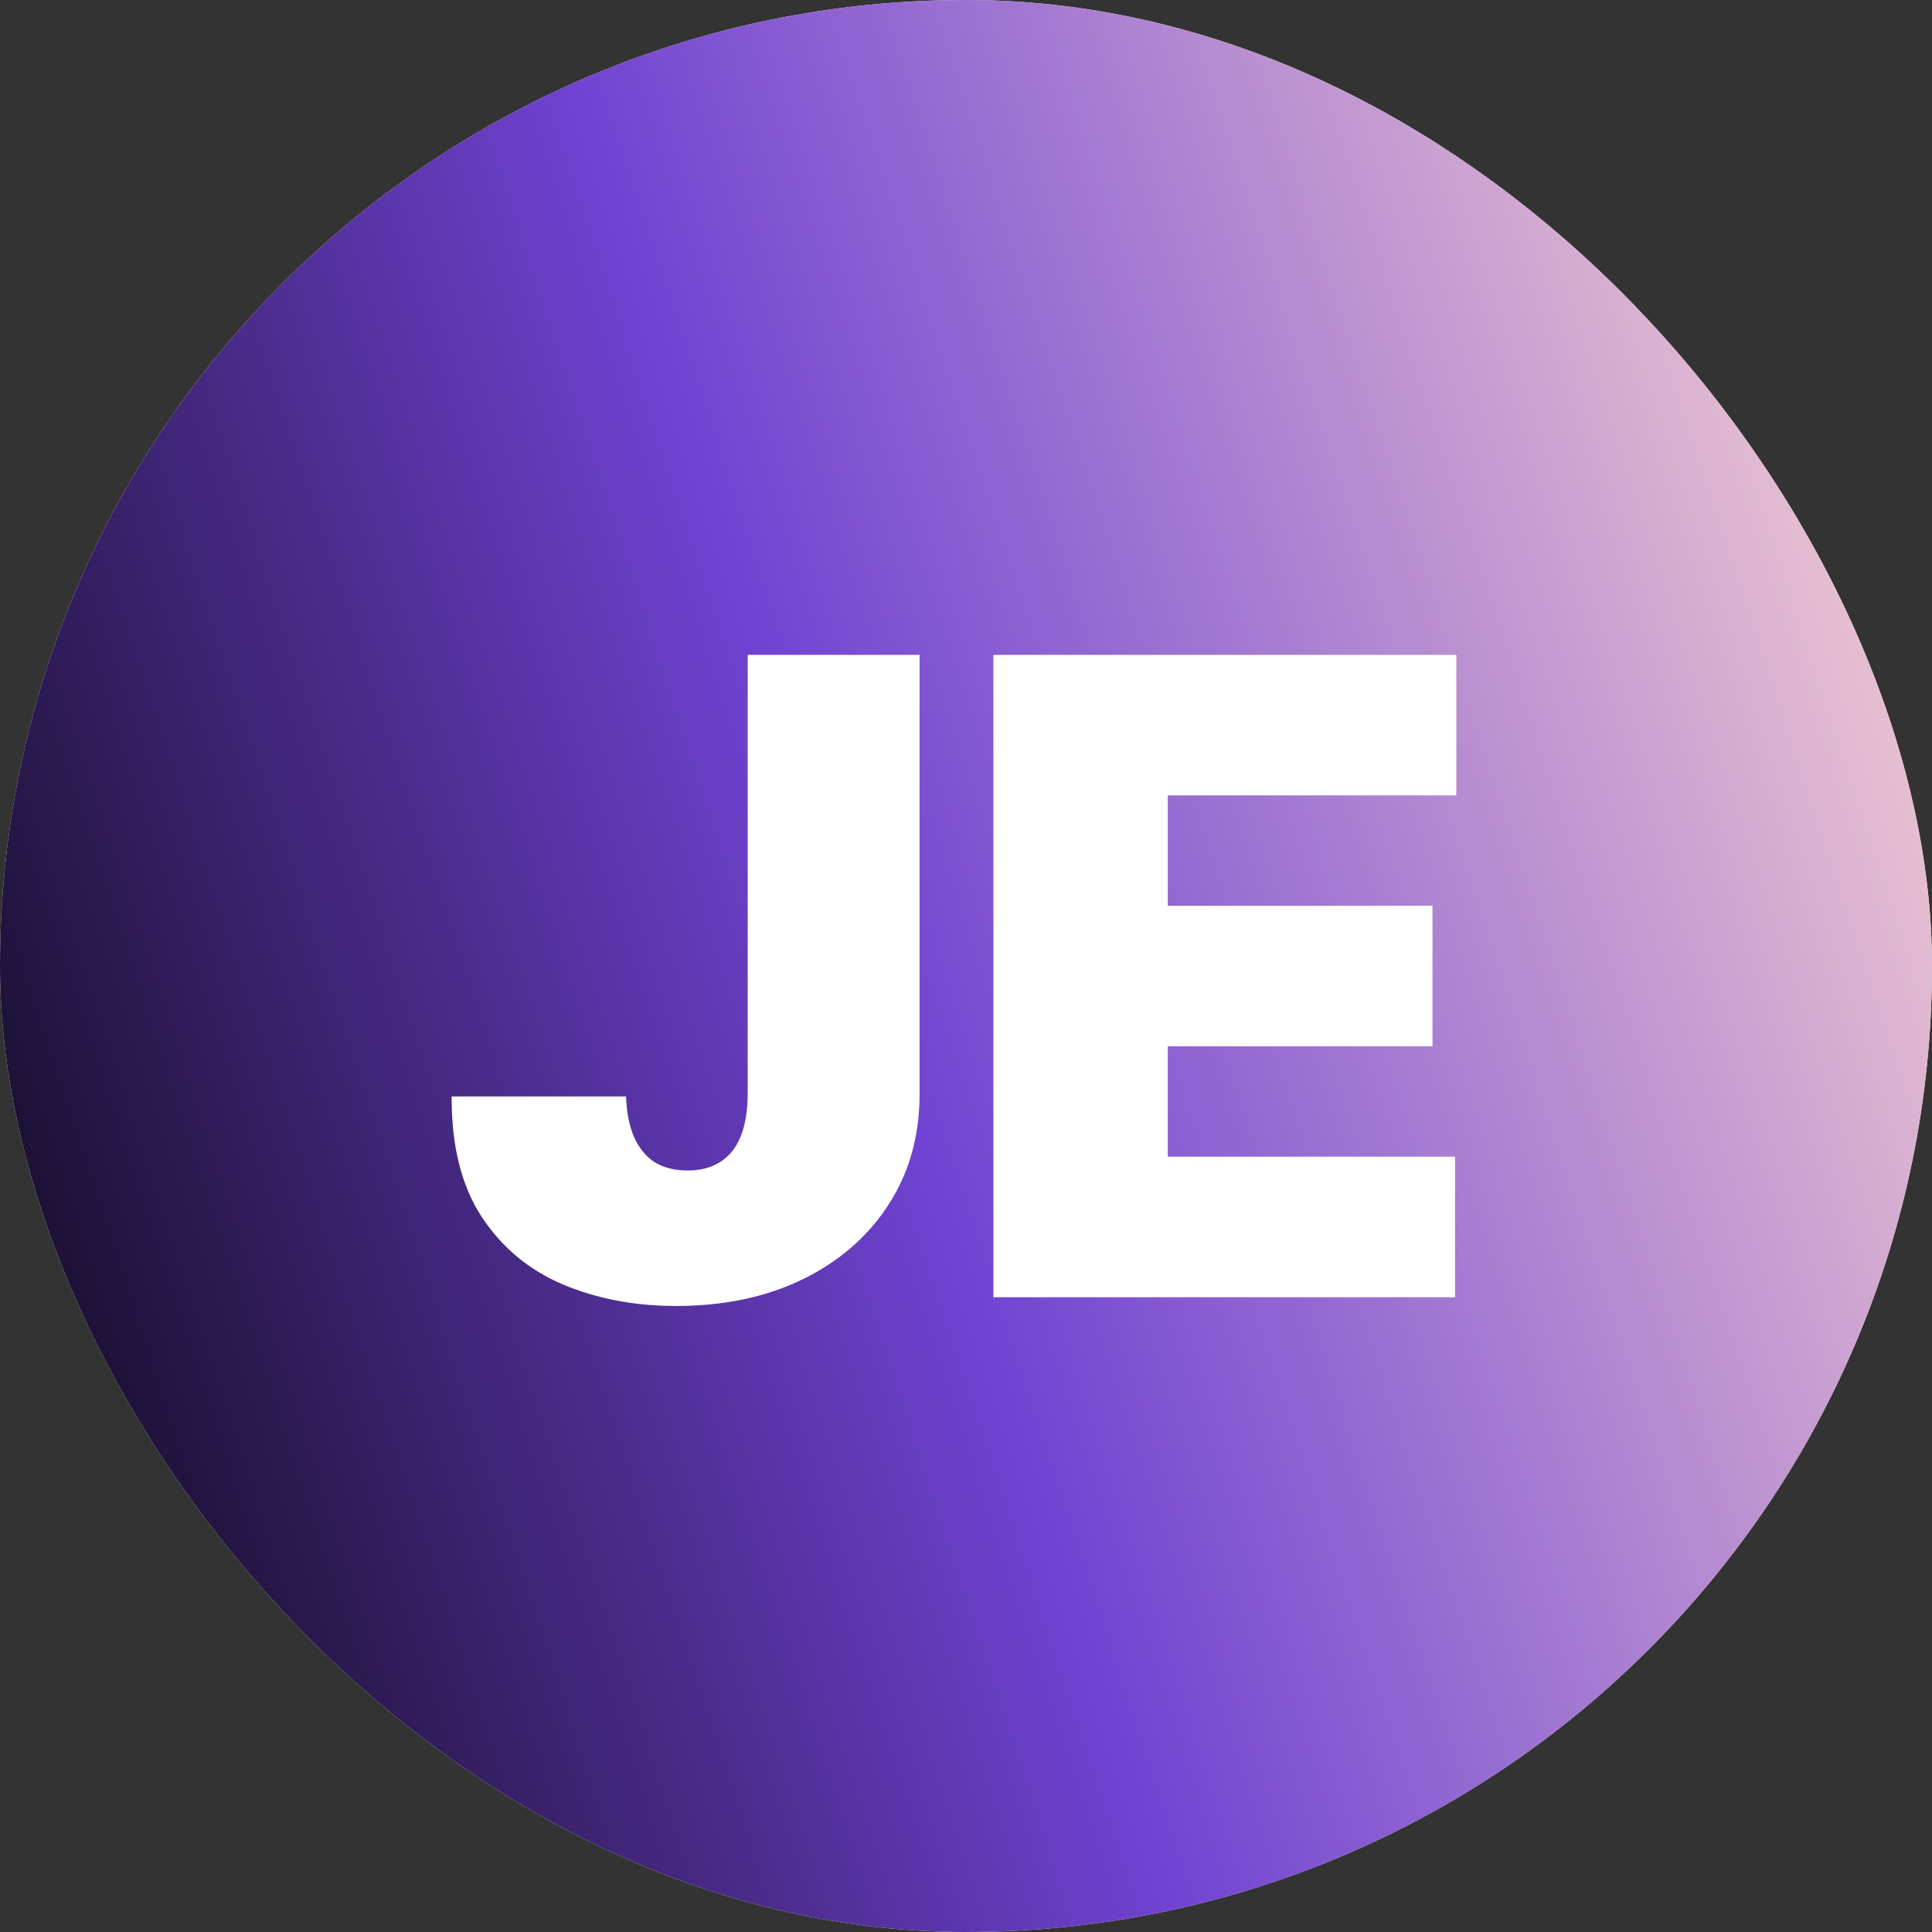
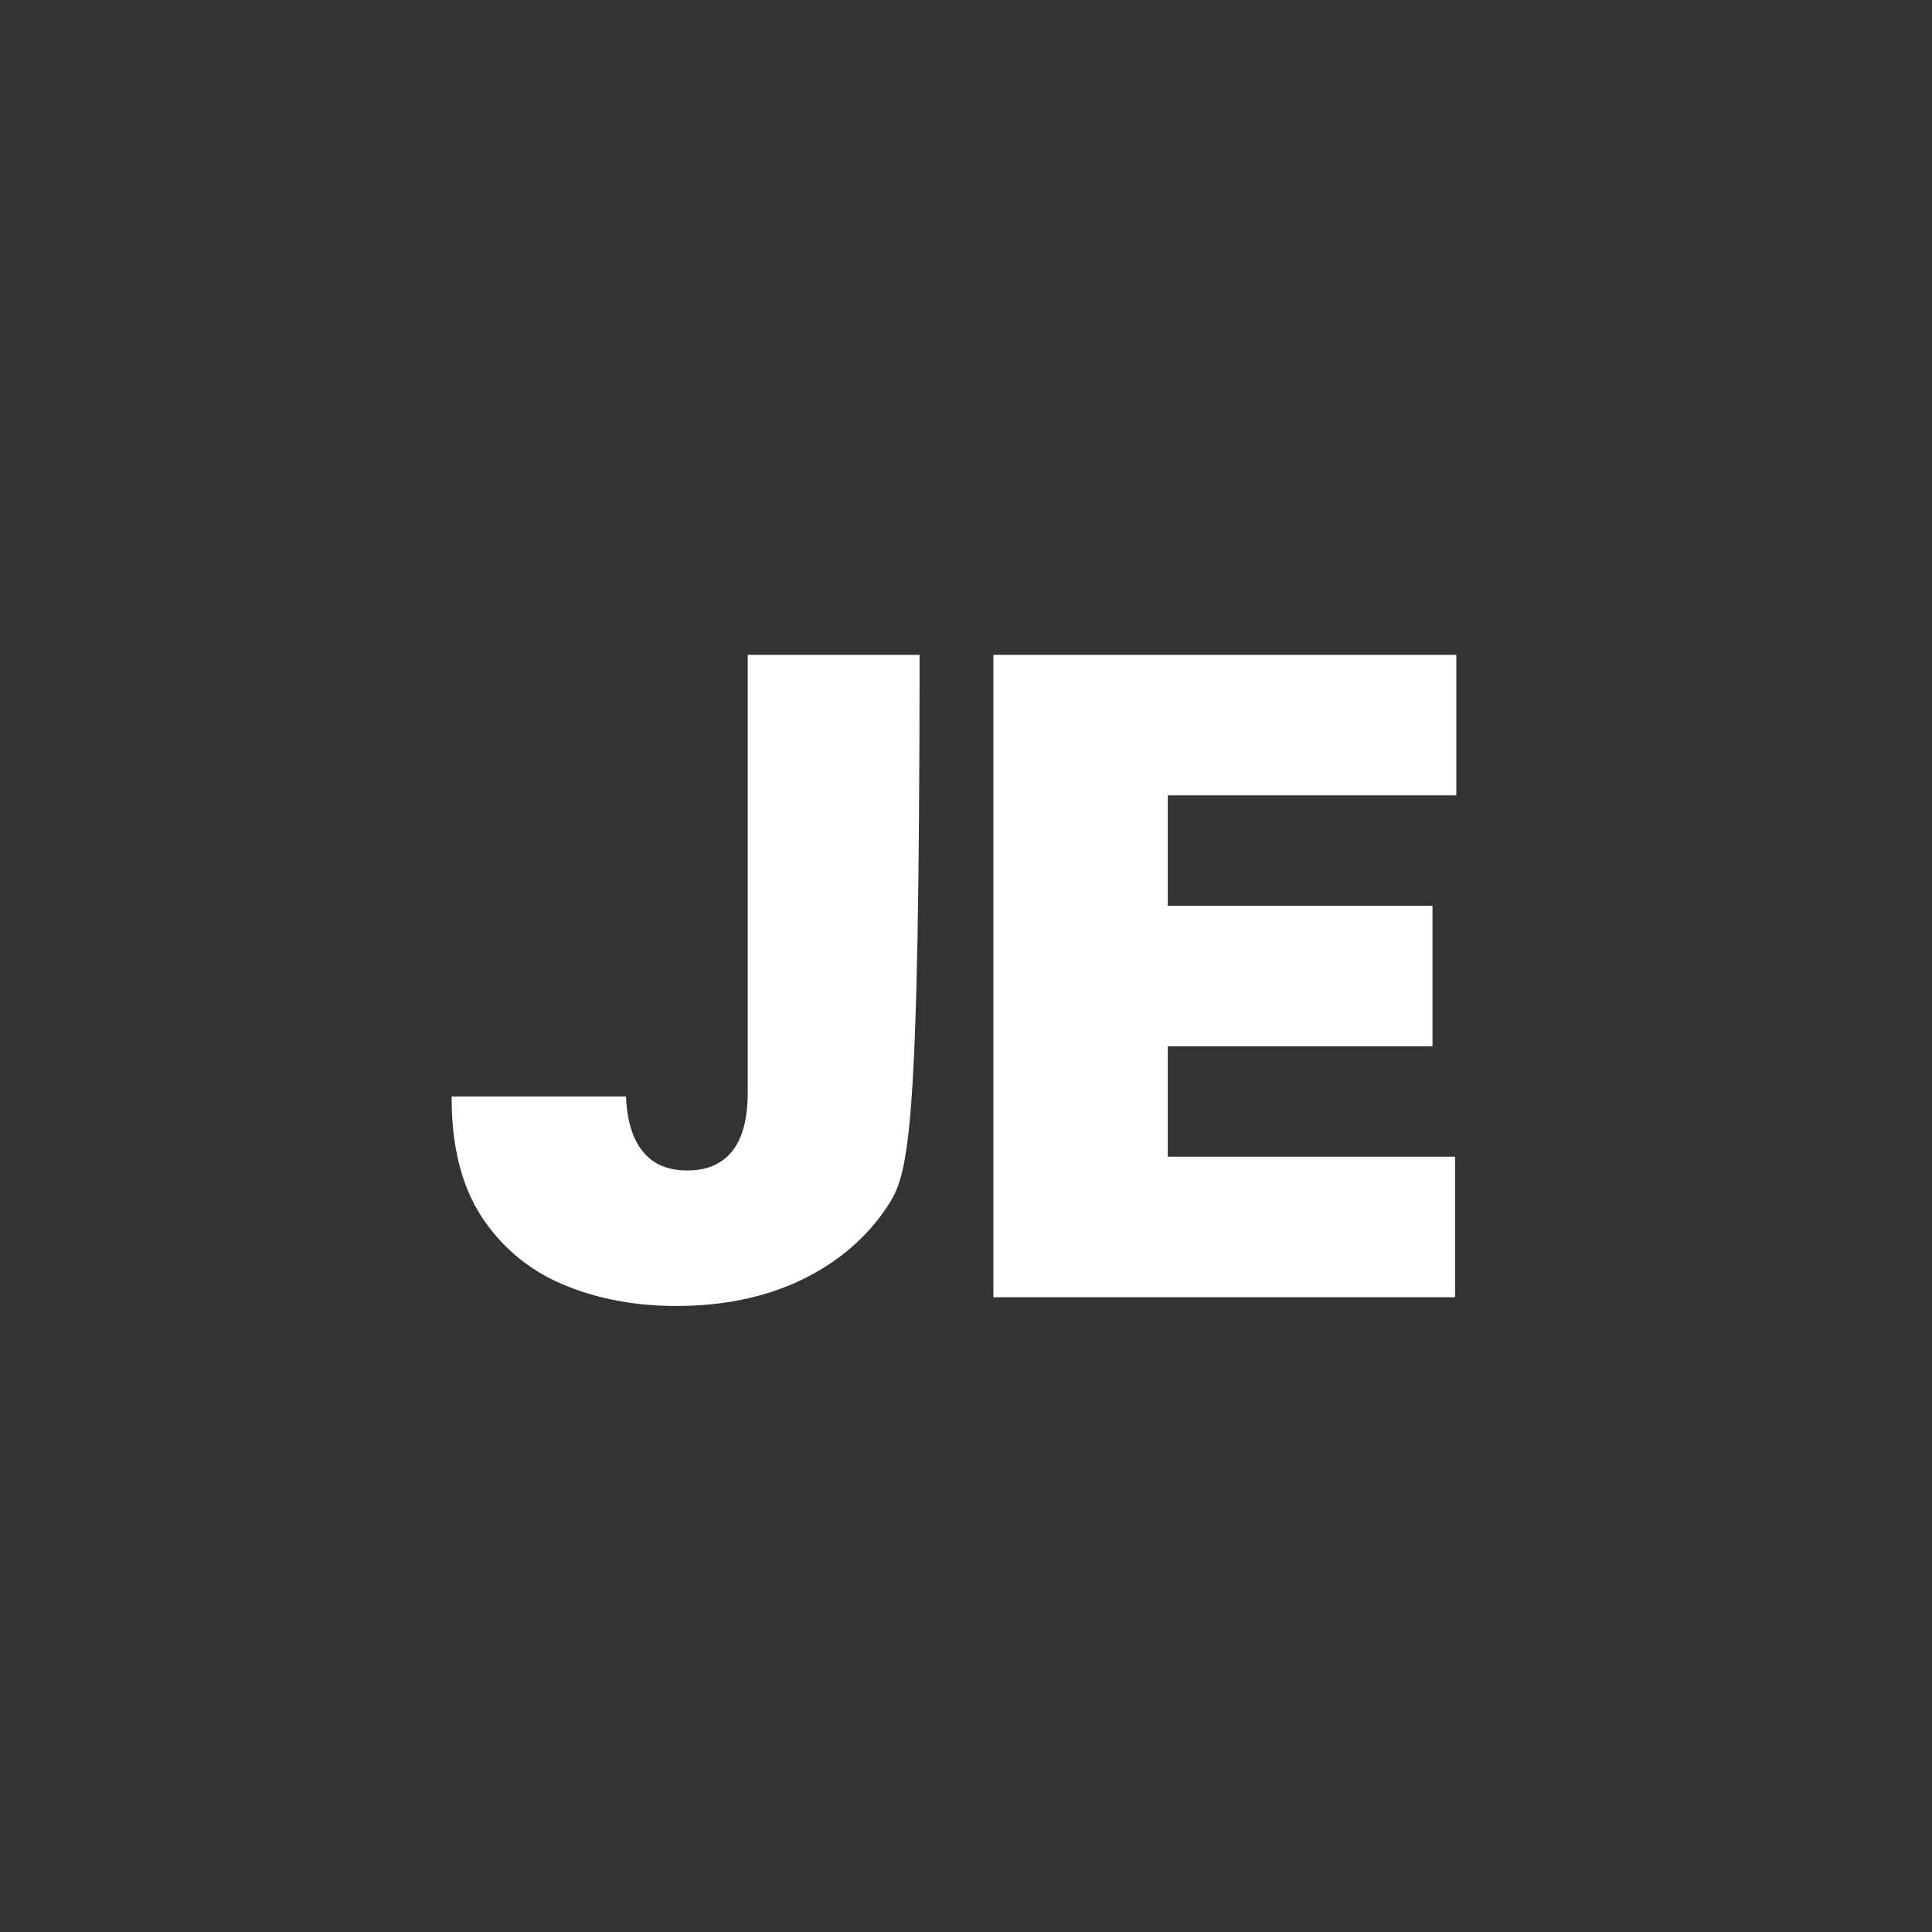
<svg xmlns="http://www.w3.org/2000/svg" width="70" height="70" viewBox="0 0 70 70" fill="none">
  <rect x="0" y="0" width="70" height="70" fill="#333333" stroke="none" />
-   <rect width="70" height="70" rx="35" fill="white" />
-   <rect width="70" height="70" rx="35" fill="url(#paint0_linear_1546_364)" />
-   <path d="M27.091 23.727H33.318V39.682C33.311 41.197 32.928 42.53 32.17 43.682C31.421 44.826 30.383 45.72 29.057 46.364C27.739 47 26.22 47.318 24.5 47.318C23.008 47.318 21.644 47.061 20.409 46.545C19.174 46.023 18.189 45.205 17.454 44.091C16.72 42.97 16.356 41.515 16.364 39.727H22.682C22.704 40.311 22.803 40.803 22.977 41.205C23.159 41.606 23.409 41.909 23.727 42.114C24.053 42.311 24.447 42.409 24.909 42.409C25.379 42.409 25.773 42.307 26.091 42.102C26.417 41.898 26.663 41.595 26.829 41.193C26.996 40.784 27.083 40.28 27.091 39.682V23.727ZM35.992 47V23.727H52.765V28.818H42.311V32.818H51.902V37.909H42.311V41.909H52.72V47H35.992Z" fill="white" />
+   <path d="M27.091 23.727H33.318C33.311 41.197 32.928 42.53 32.17 43.682C31.421 44.826 30.383 45.72 29.057 46.364C27.739 47 26.22 47.318 24.5 47.318C23.008 47.318 21.644 47.061 20.409 46.545C19.174 46.023 18.189 45.205 17.454 44.091C16.72 42.97 16.356 41.515 16.364 39.727H22.682C22.704 40.311 22.803 40.803 22.977 41.205C23.159 41.606 23.409 41.909 23.727 42.114C24.053 42.311 24.447 42.409 24.909 42.409C25.379 42.409 25.773 42.307 26.091 42.102C26.417 41.898 26.663 41.595 26.829 41.193C26.996 40.784 27.083 40.28 27.091 39.682V23.727ZM35.992 47V23.727H52.765V28.818H42.311V32.818H51.902V37.909H42.311V41.909H52.72V47H35.992Z" fill="white" />
  <defs>
    <linearGradient id="paint0_linear_1546_364" x1="66.482" y1="-6.481" x2="-32.394" y2="25.823" gradientUnits="userSpaceOnUse">
      <stop stop-color="#FFD9D1" />
      <stop offset="0.447" stop-color="#7042D2" />
      <stop offset="0.846" />
    </linearGradient>
  </defs>
</svg>